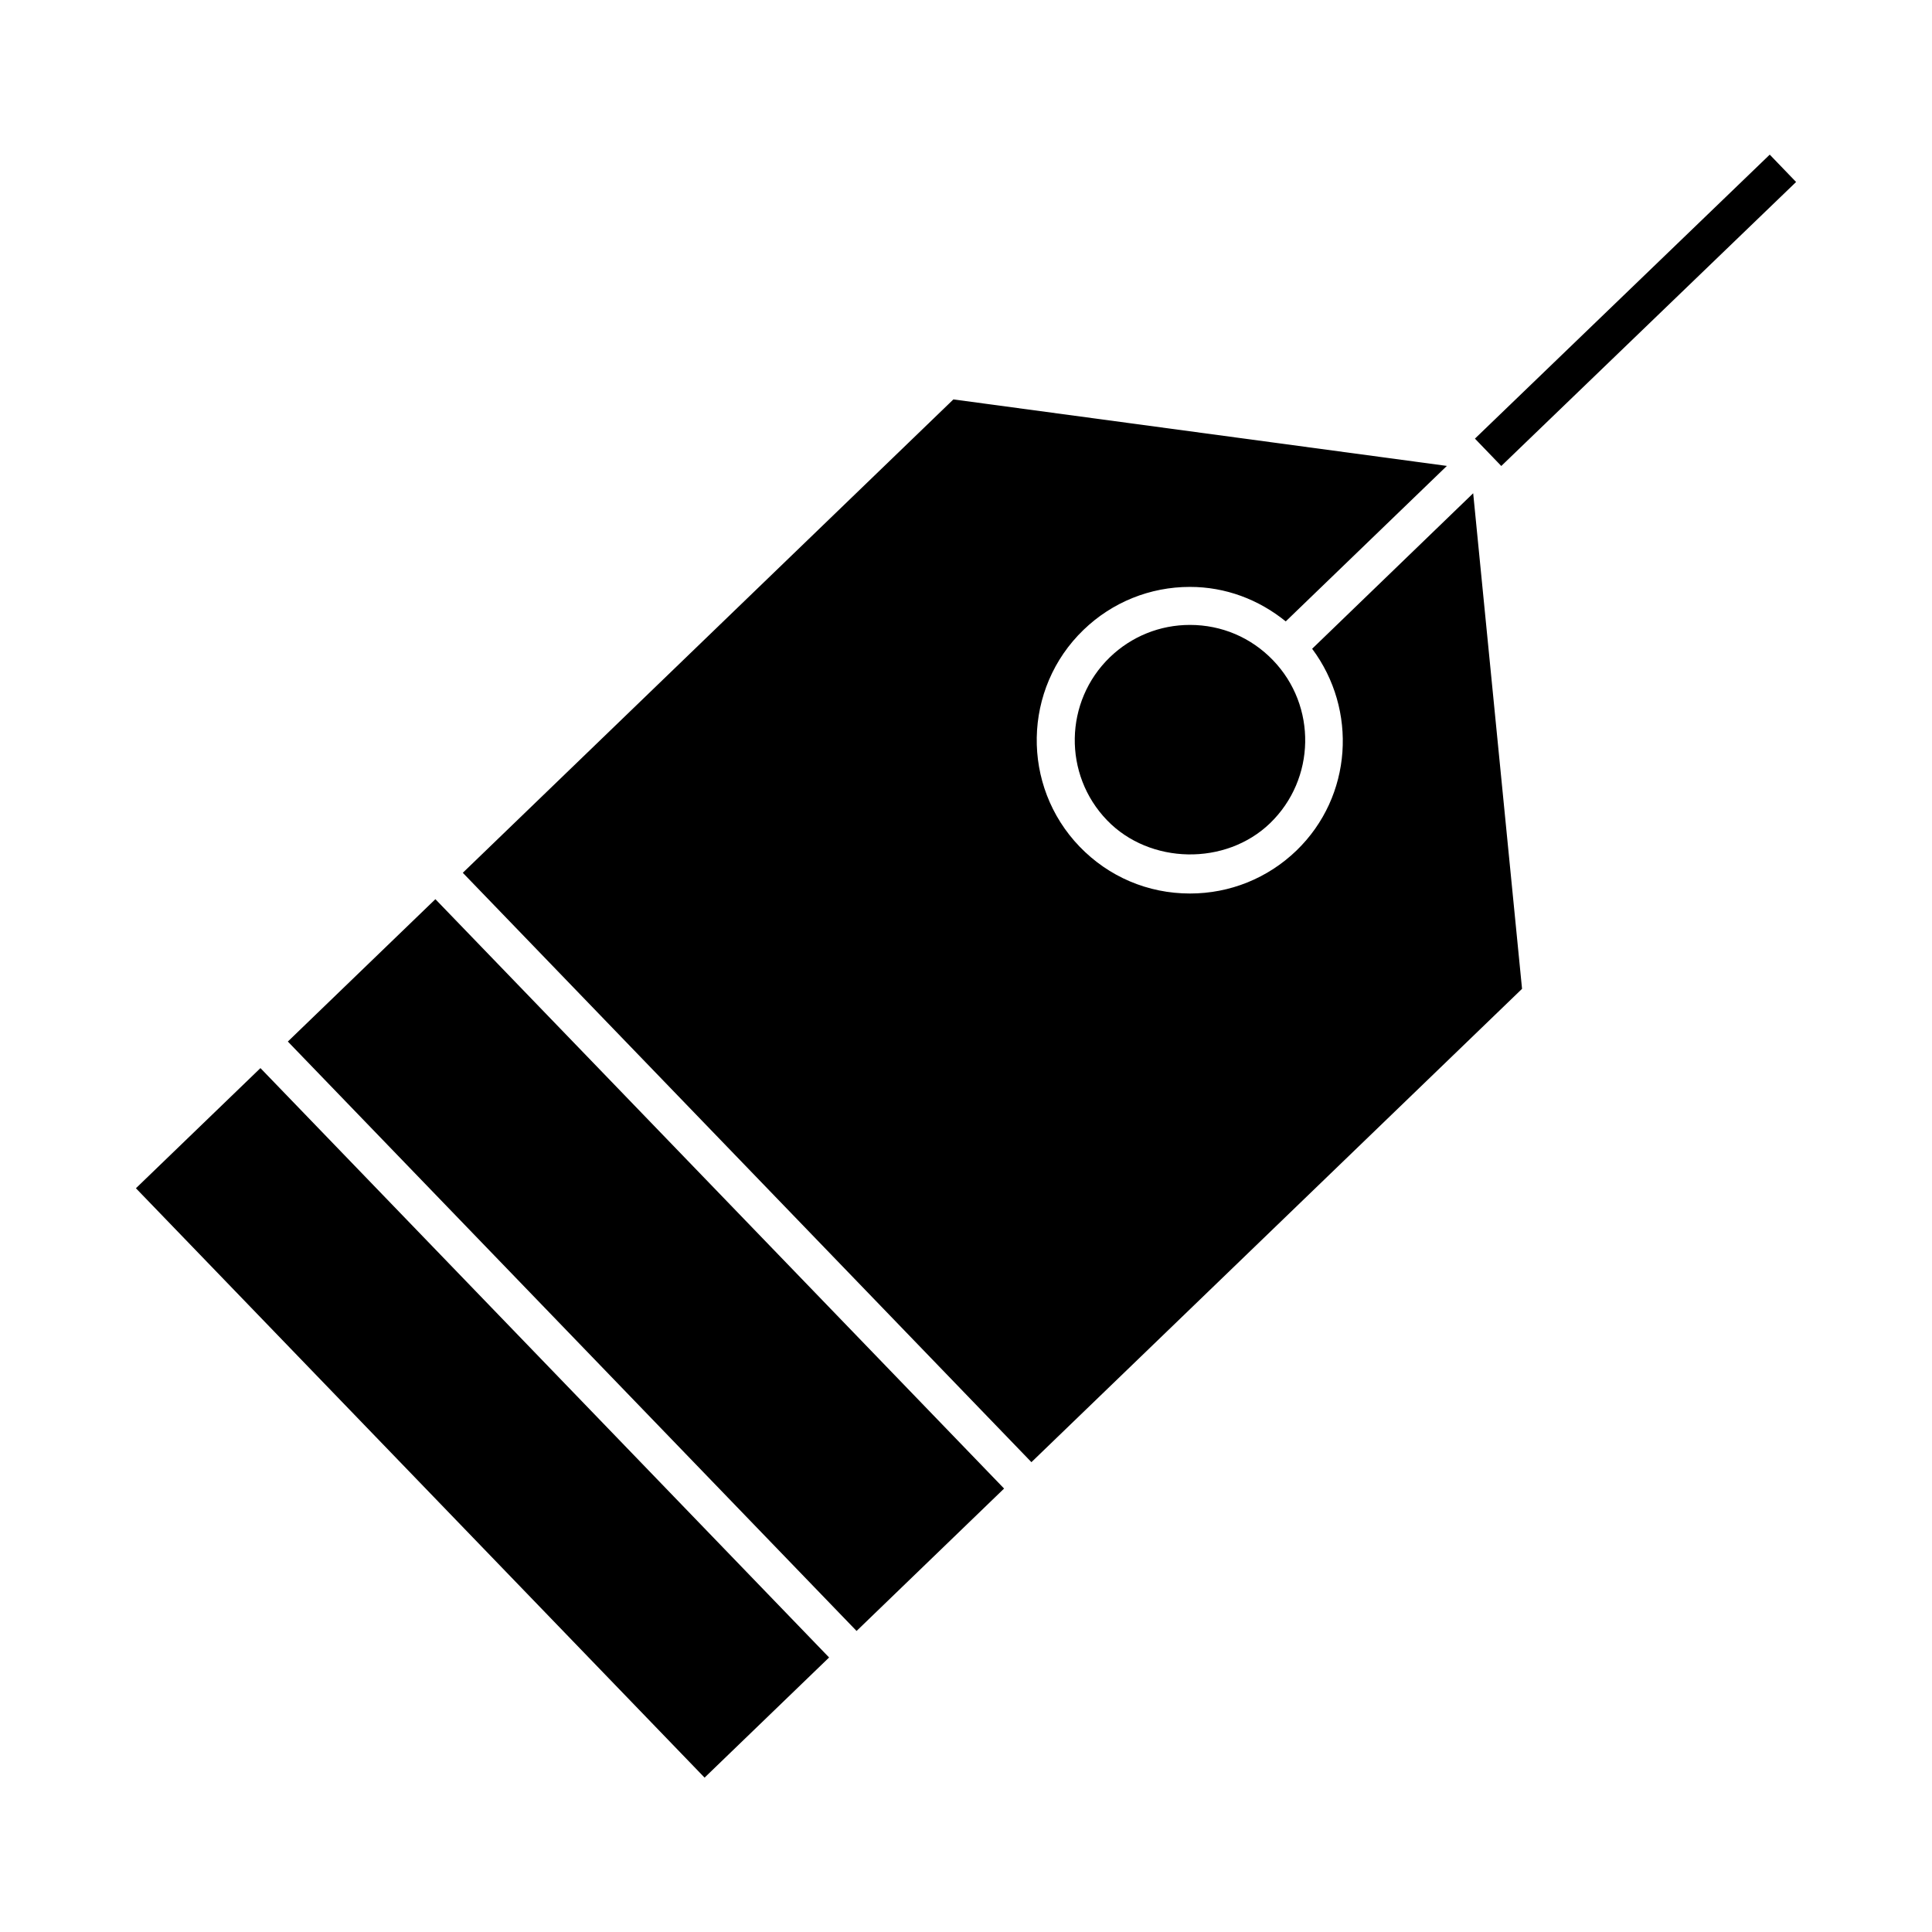
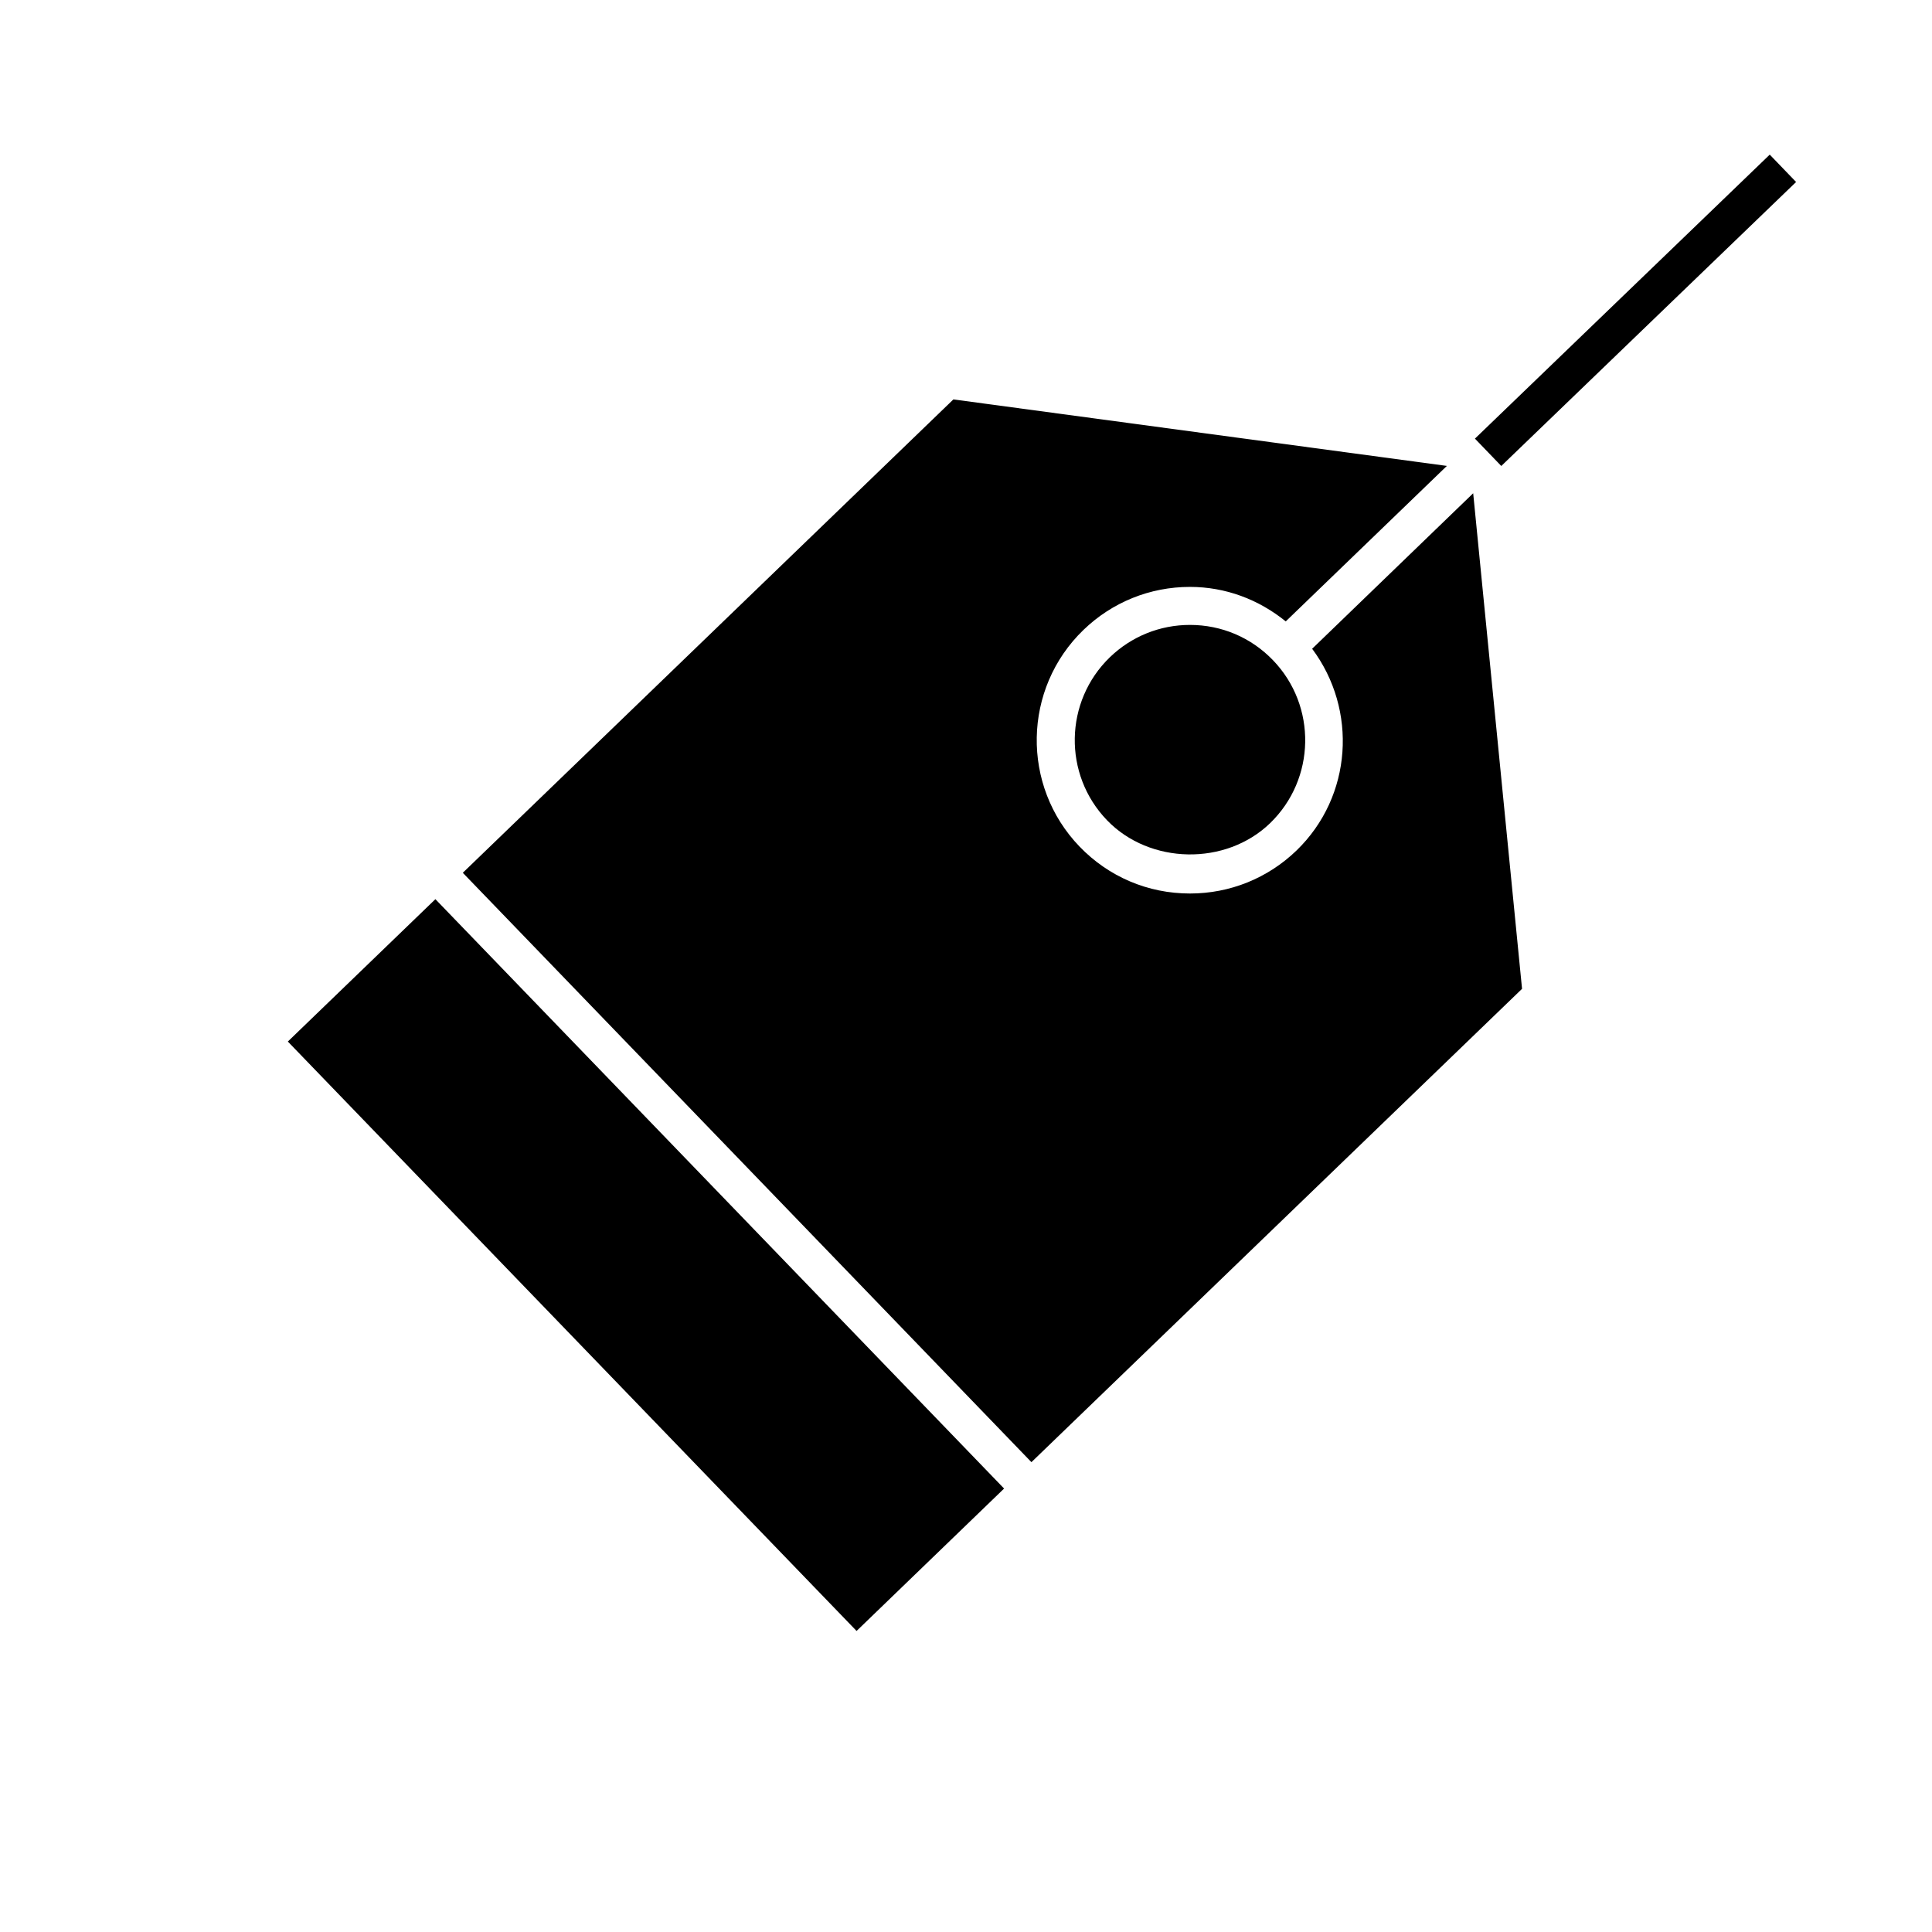
<svg xmlns="http://www.w3.org/2000/svg" fill="#000000" width="800px" height="800px" version="1.1" viewBox="144 144 512 512">
  <g>
    <path d="m613 184.98 6.984 7.25-78.129 75.262-6.984-7.25z" />
-     <path d="m330.72 615.09-150.7-156.19 33-31.84 150.7 156.19z" />
    <path d="m220.28 420.02 150.72 156.2 12.172-11.75 26.922-25.988-150.71-156.19z" />
    <path d="m491.73 315.93c12.062 16.133 10.711 39.105-4.152 53.473-7.617 7.344-17.633 11.387-28.223 11.387-11.133 0-21.512-4.414-29.242-12.414-15.547-16.133-15.094-41.898 1.027-57.453 7.617-7.344 17.633-11.387 28.203-11.387 9.43 0 18.207 3.324 25.391 9.141l42.703-41.203-130.78-17.625-130.01 125.45 150.69 156.19 130.02-125.44-12.949-131.33z" />
    <path d="m459.34 309.61c-7.949 0-15.488 3.043-21.211 8.566-12.102 11.699-12.453 31.074-0.746 43.207 11.316 11.738 31.449 12.113 43.195 0.777 12.121-11.707 12.453-31.094 0.766-43.207-5.809-6.027-13.621-9.344-22.004-9.344z" />
  </g>
</svg>